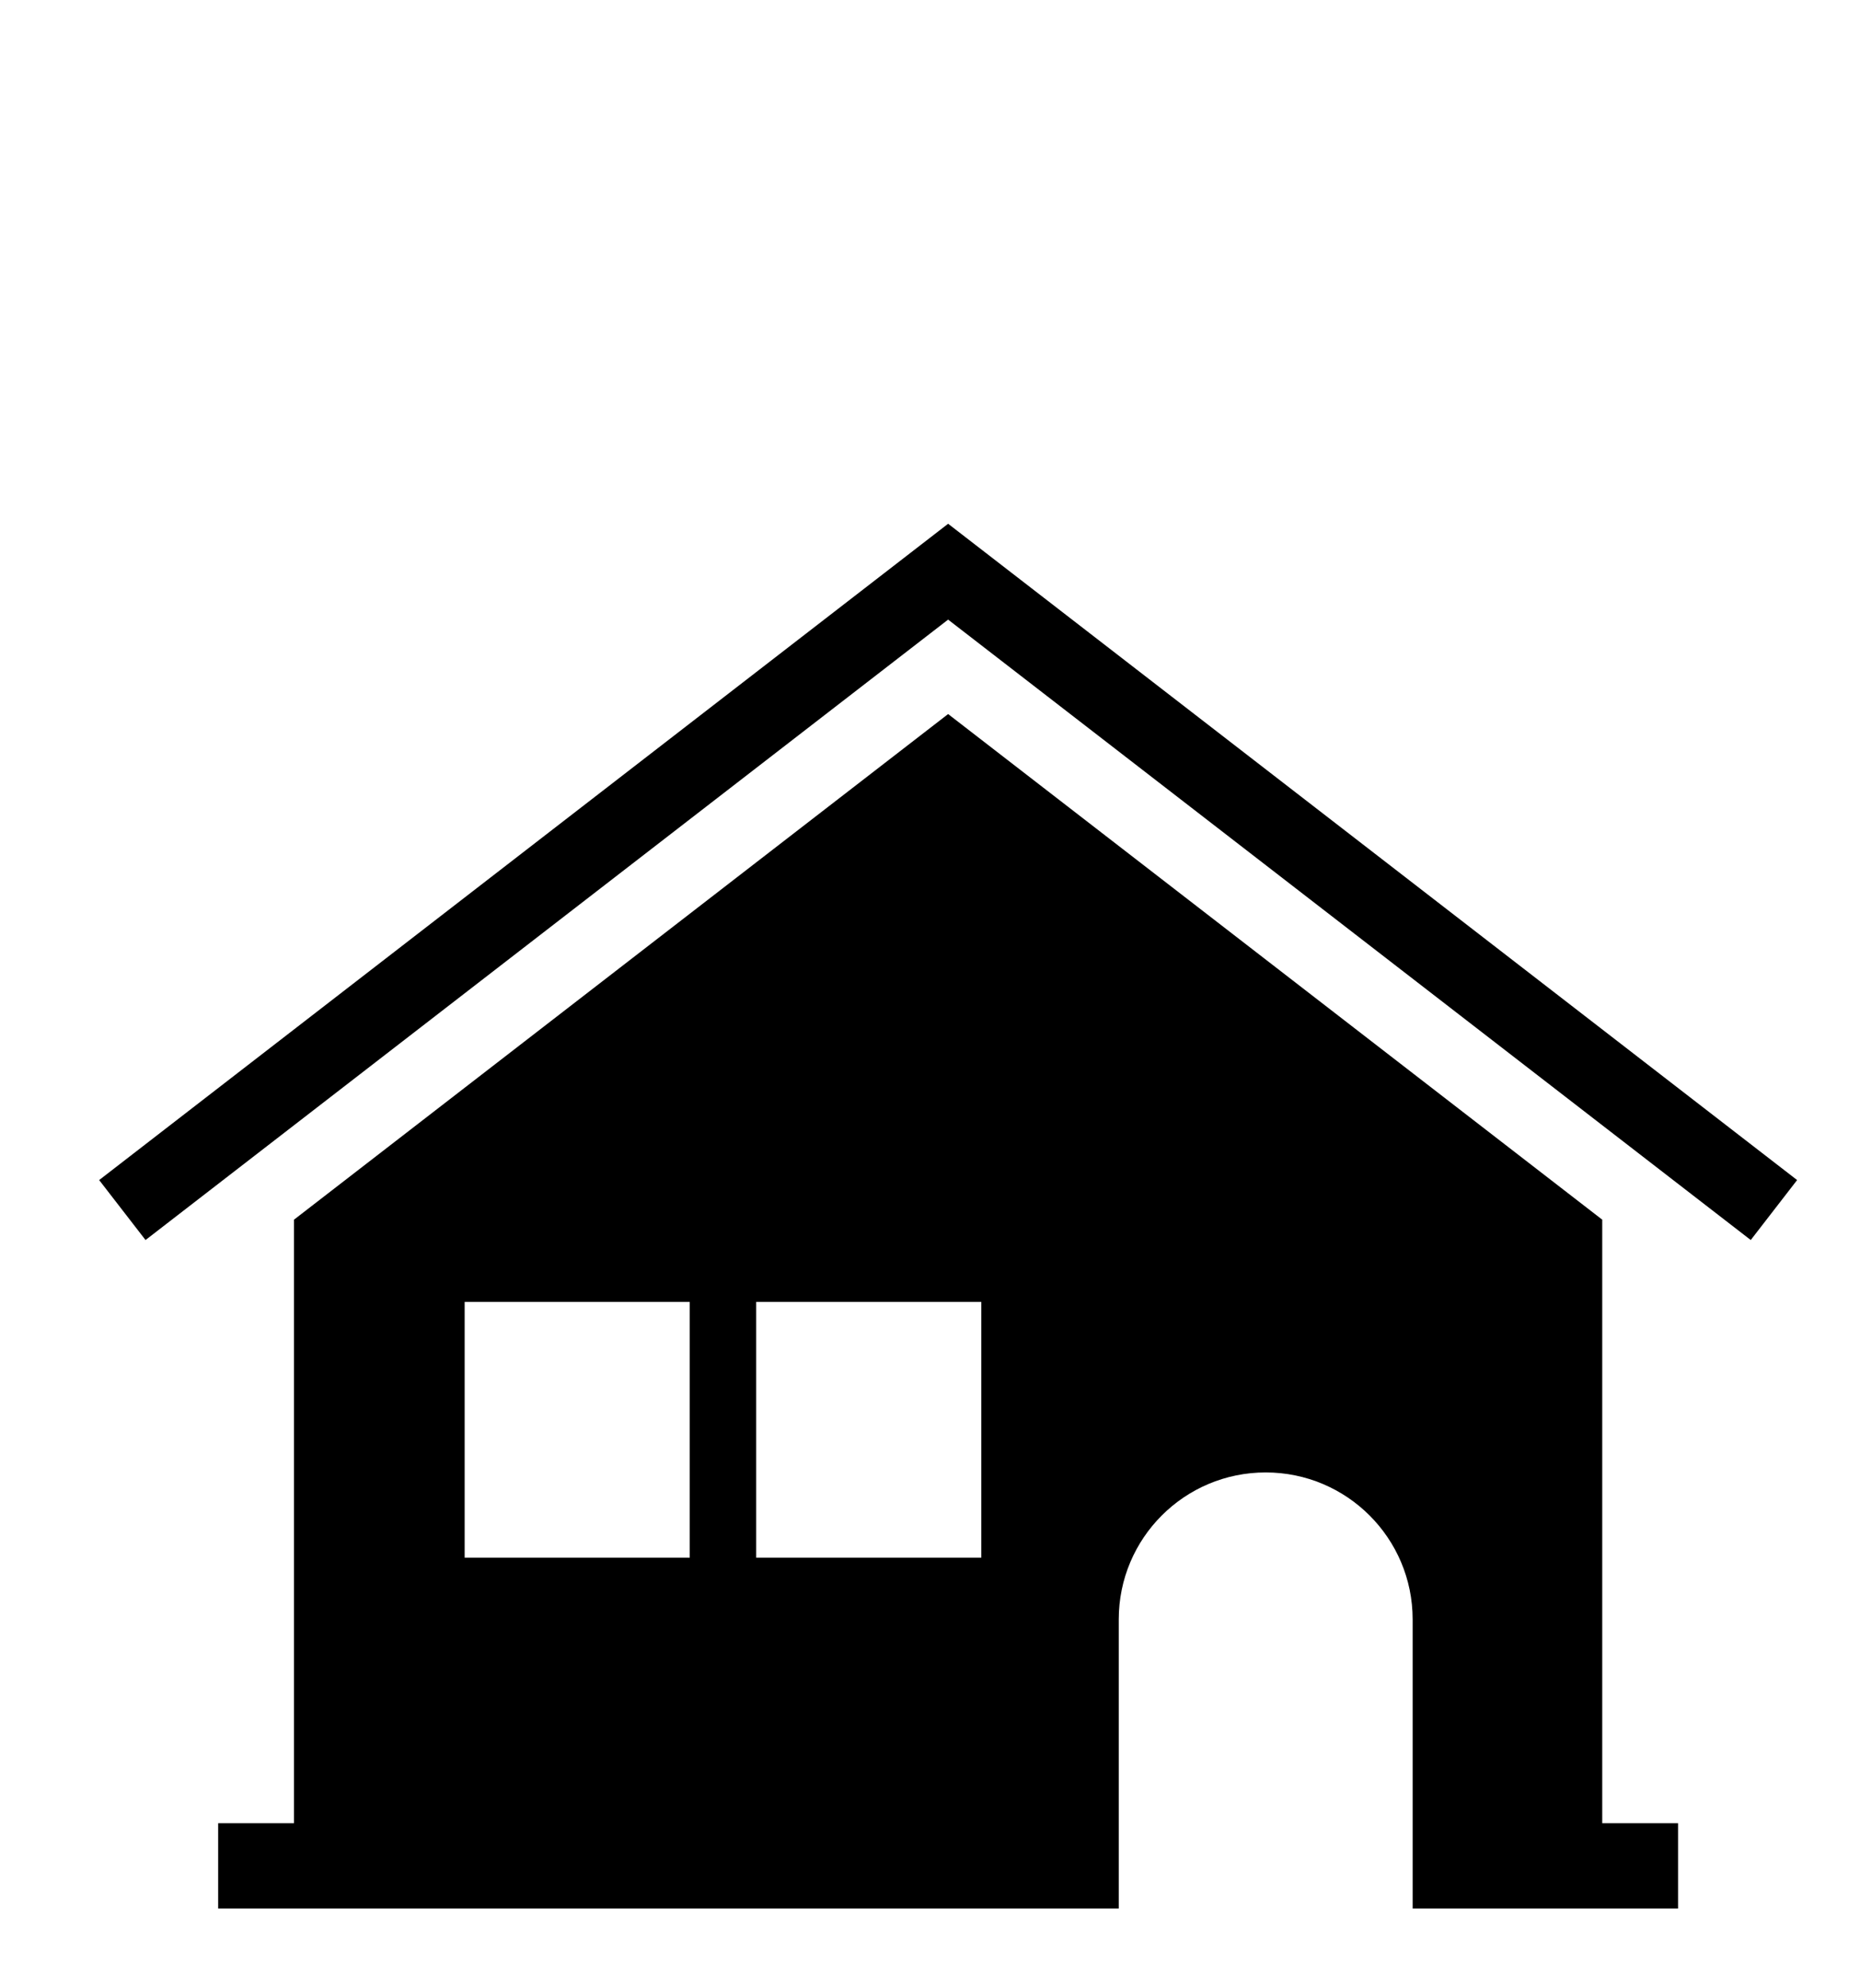
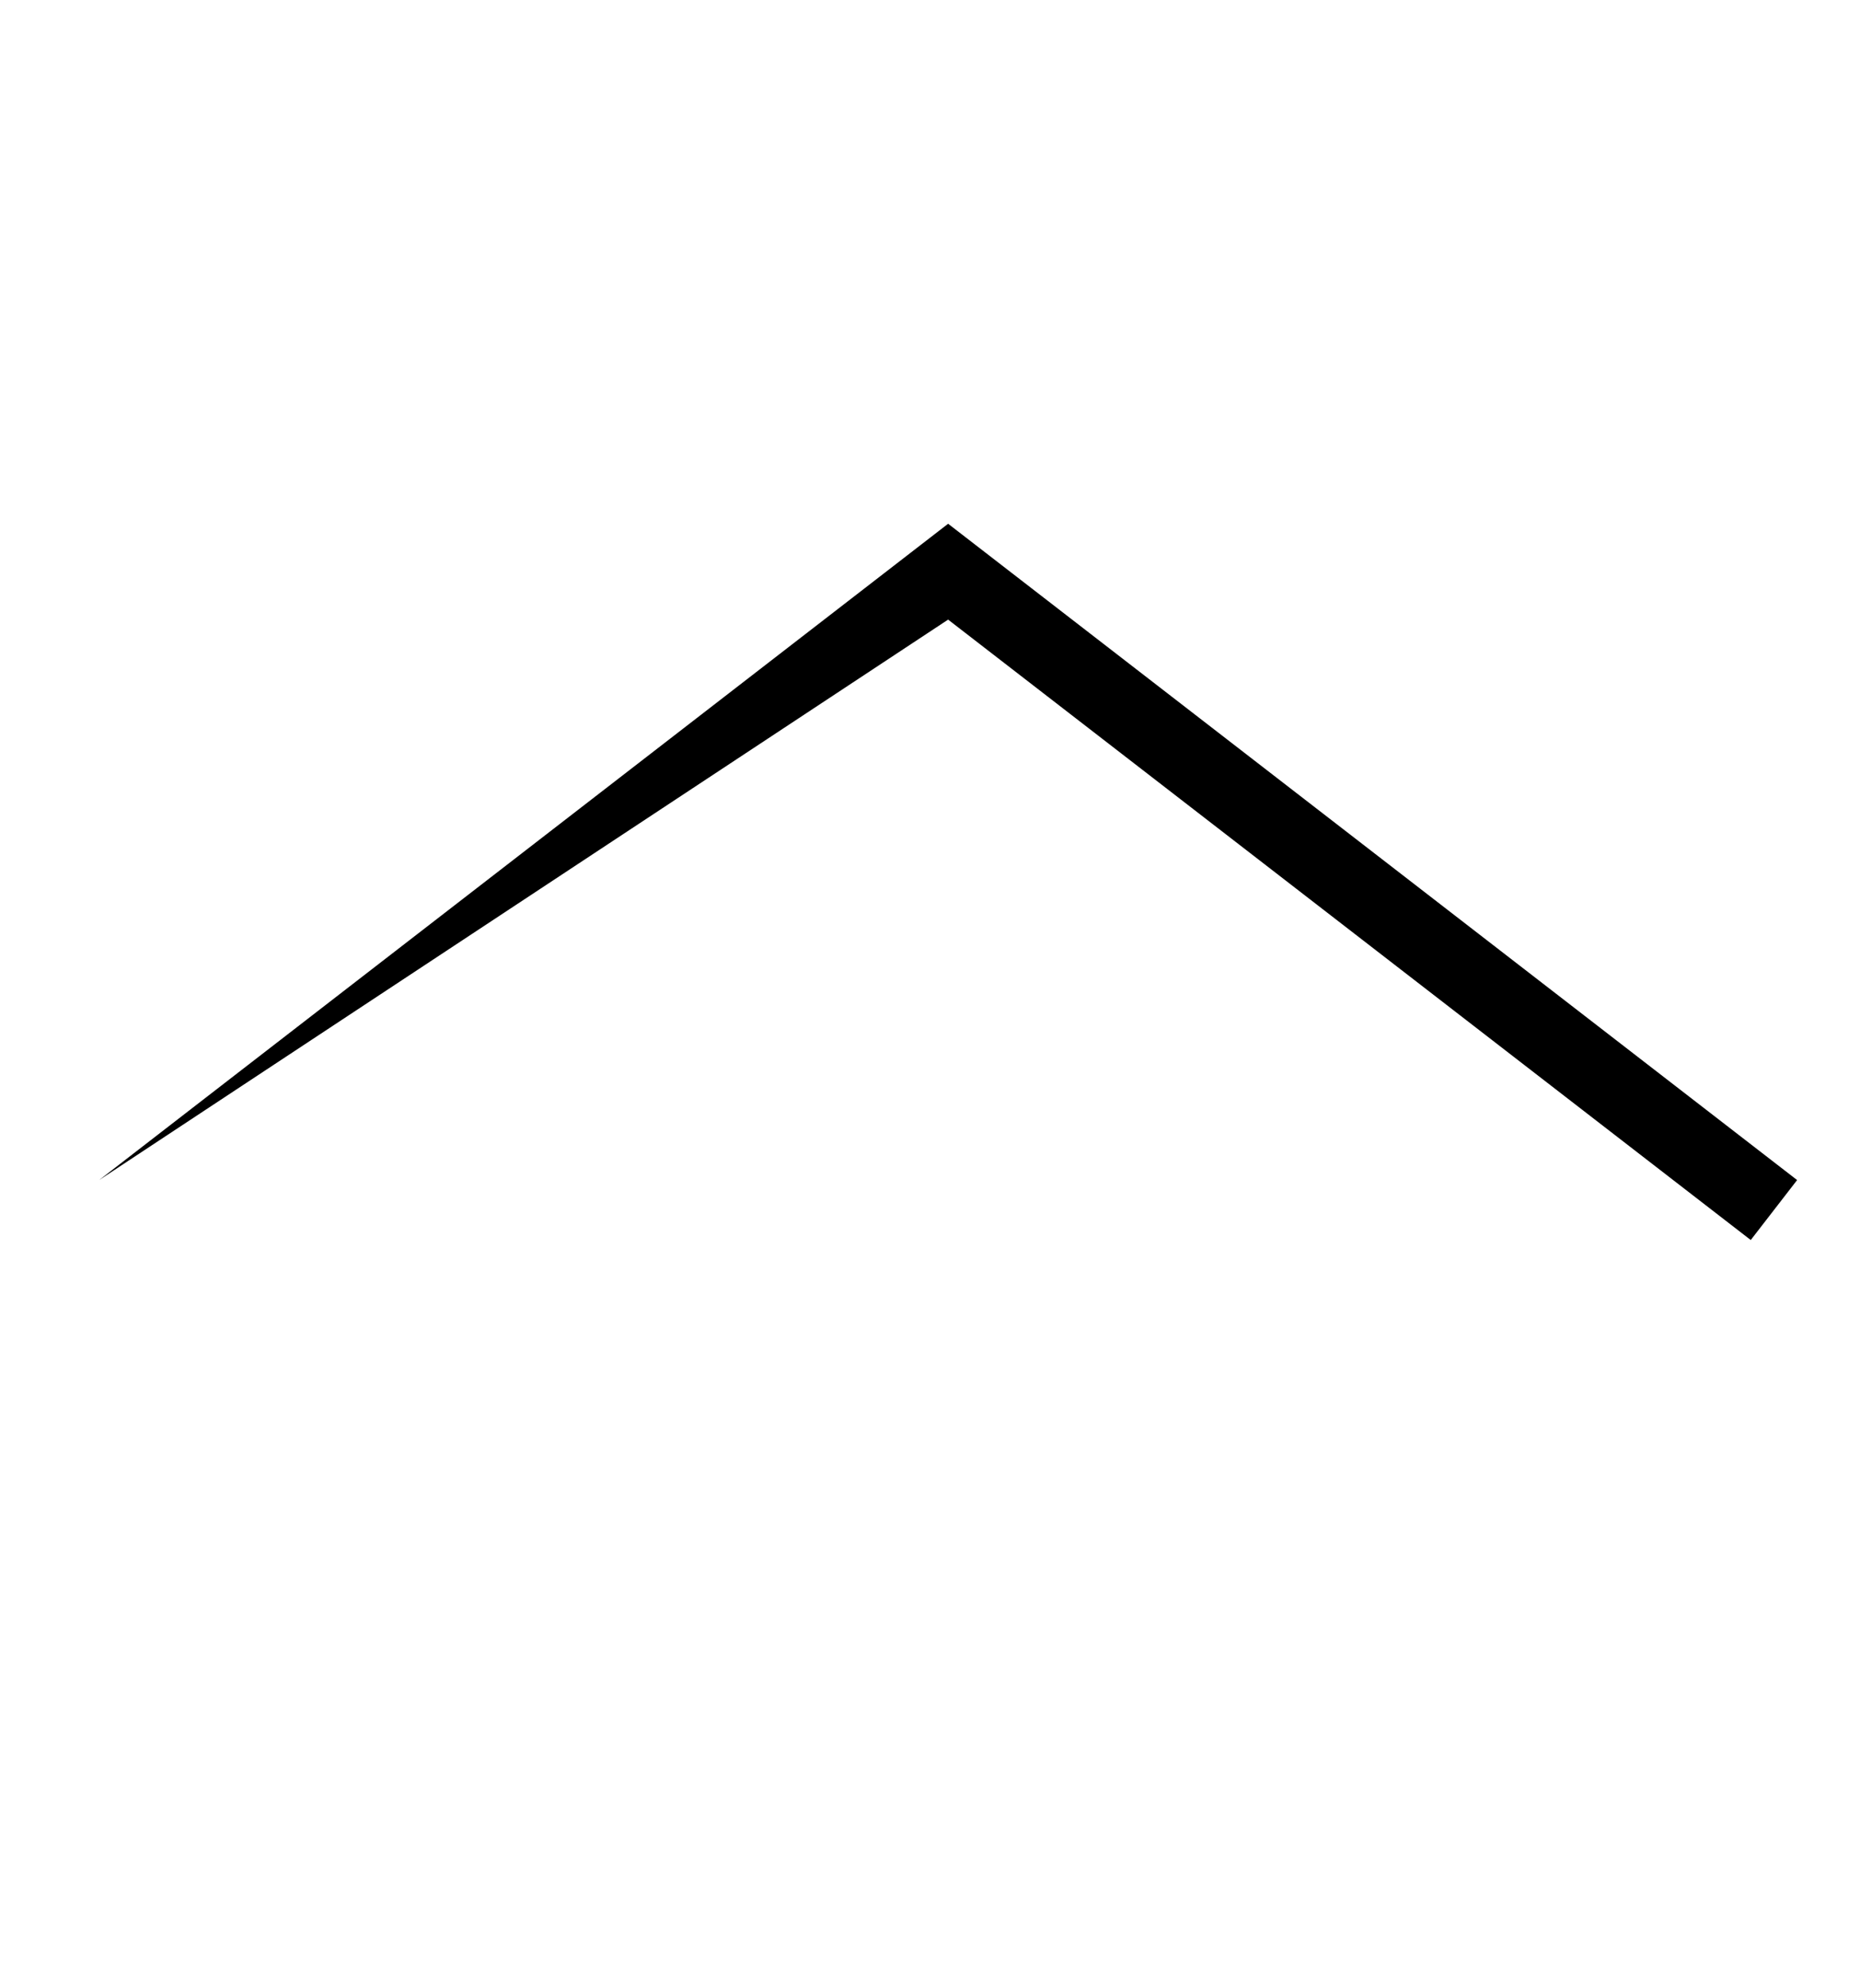
<svg xmlns="http://www.w3.org/2000/svg" width="58" height="62" viewBox="0 0 58 62" fill="none">
-   <path d="M29.565 16.332L3.092 36.797L4.538 38.667L29.565 19.321L54.593 38.667L56.039 36.797L29.565 16.332Z" fill="black" />
-   <path d="M49.962 38.032L29.565 22.266L9.168 38.032V56.852H6.803V59.512H34.886V50.496C34.886 47.965 36.936 45.914 39.468 45.914C41.997 45.914 44.05 47.965 44.05 50.496V59.512H52.327V56.852H49.962V38.032ZM21.508 48.572H14.489V40.596H21.508V48.572ZM30.599 48.572H23.58V40.596H30.599V48.572Z" fill="black" />
+   <path d="M29.565 16.332L3.092 36.797L29.565 19.321L54.593 38.667L56.039 36.797L29.565 16.332Z" fill="black" />
</svg>